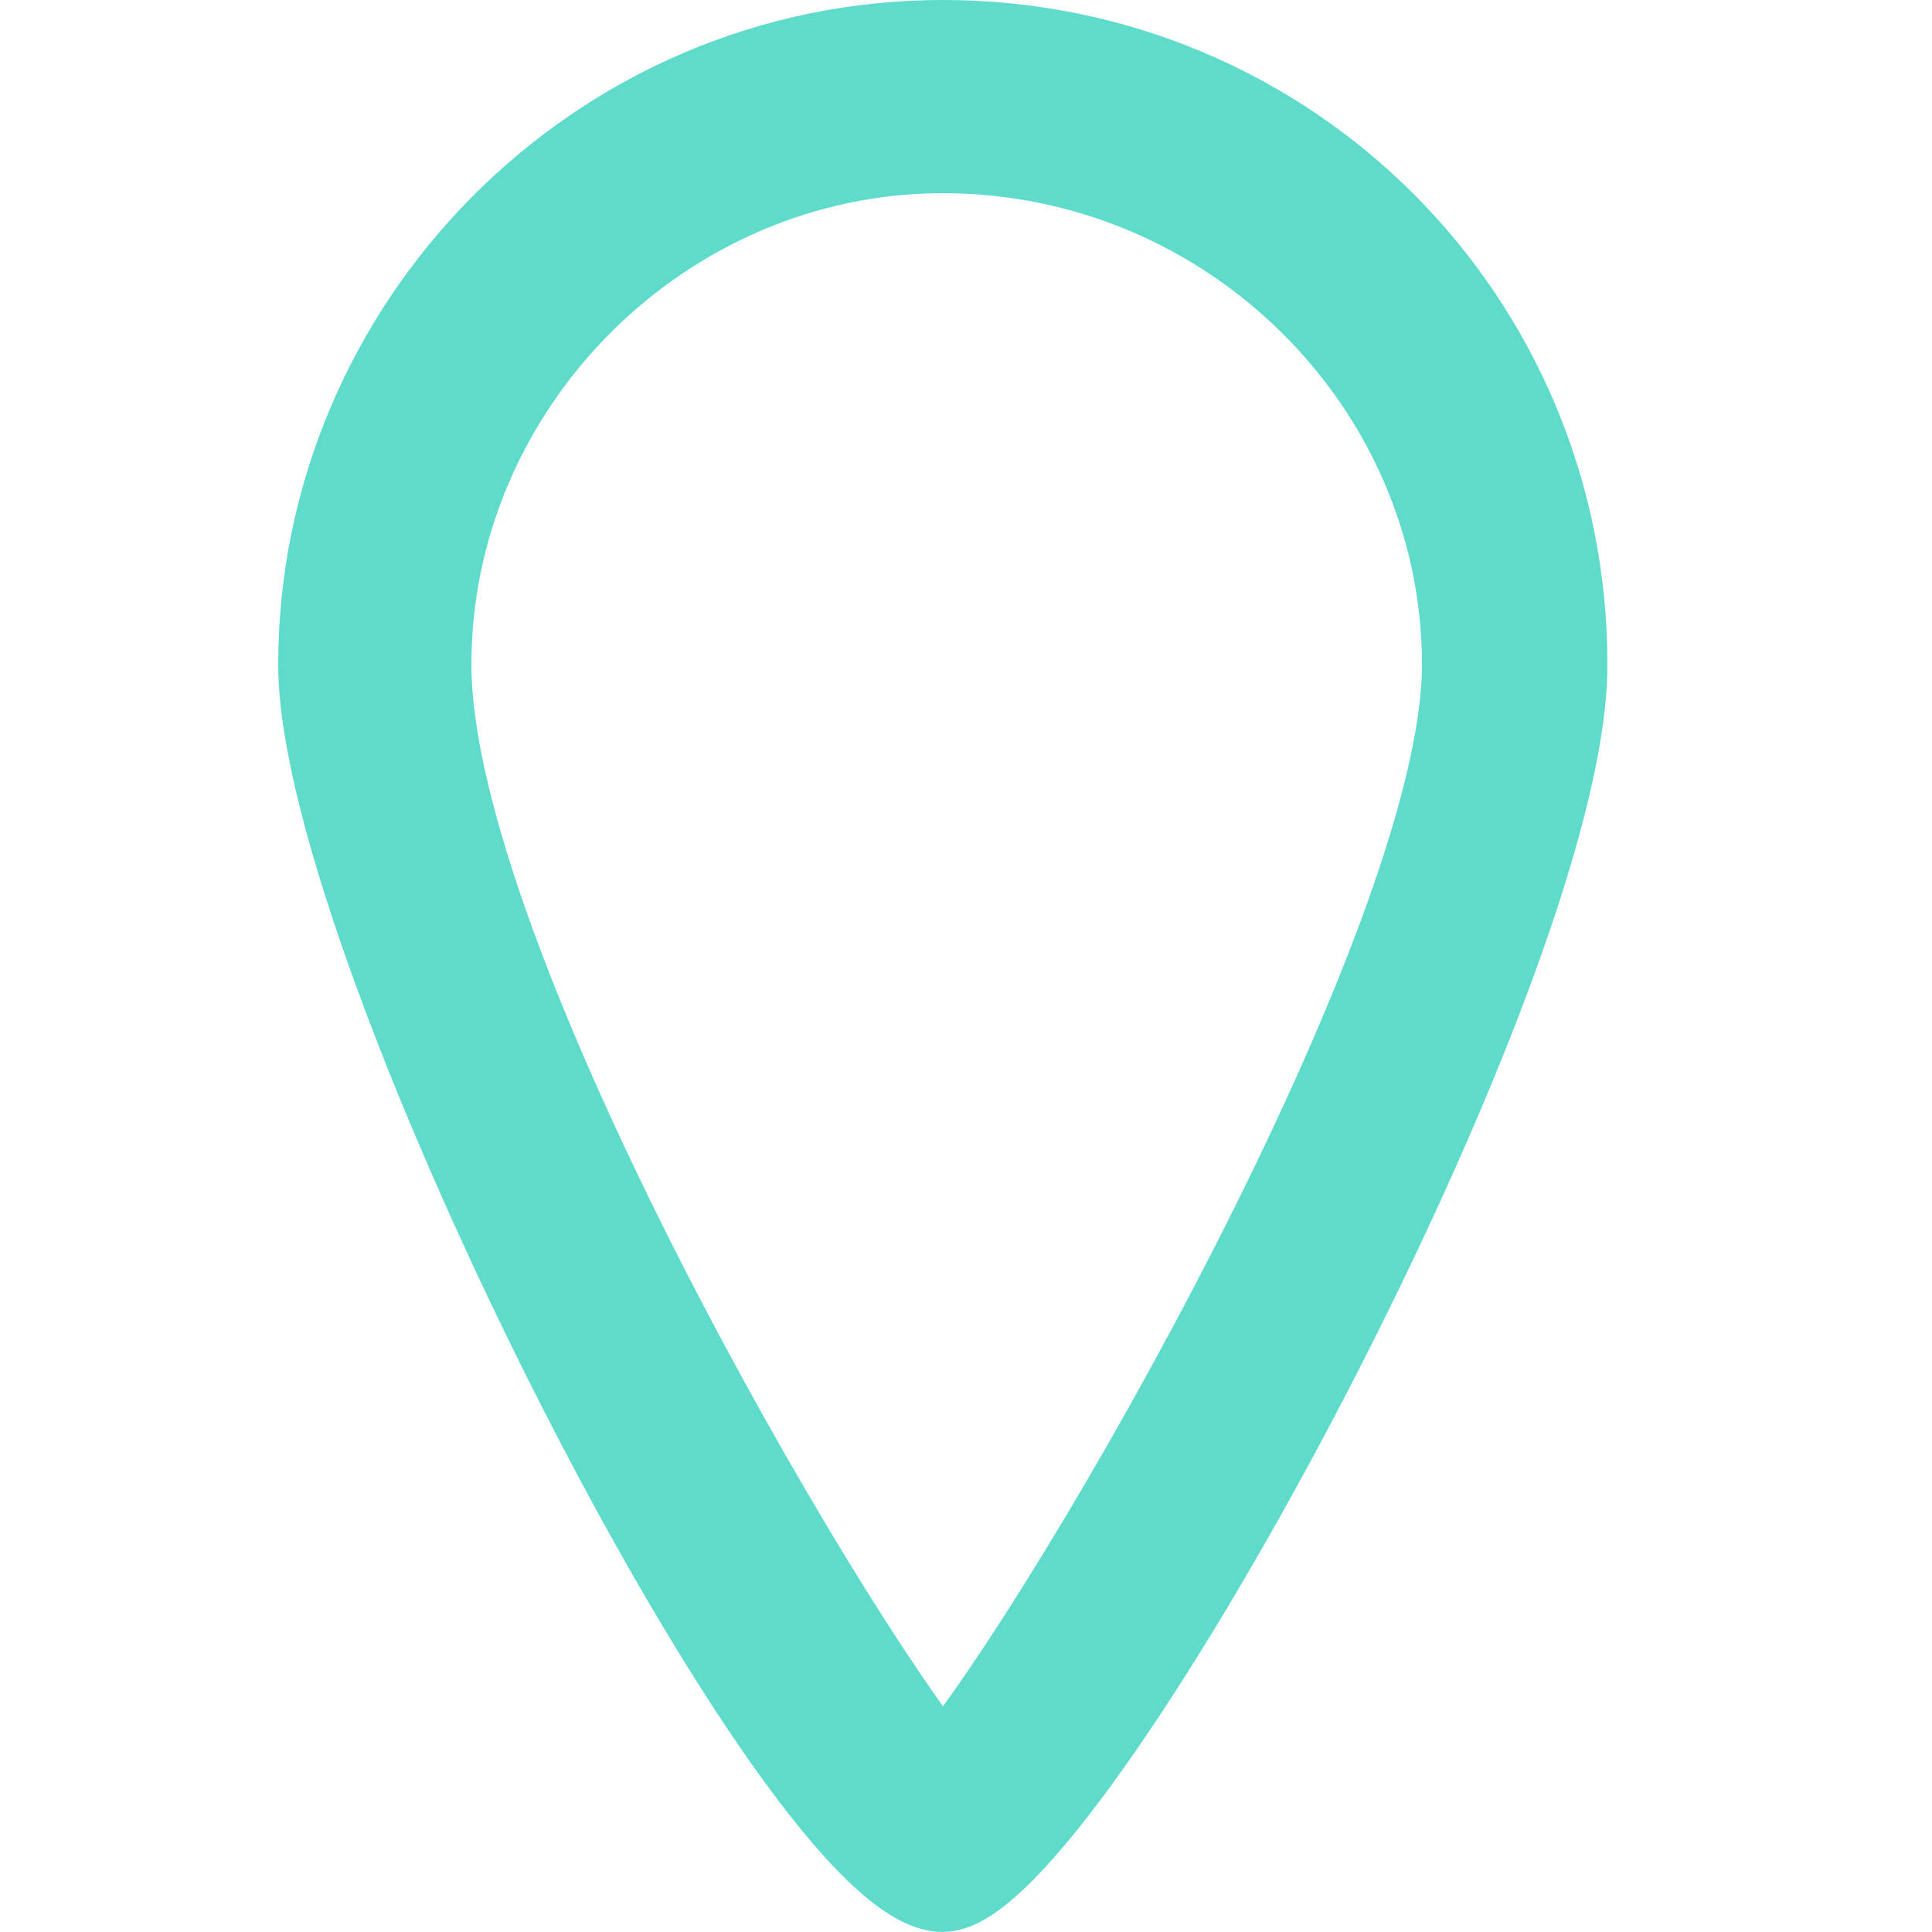
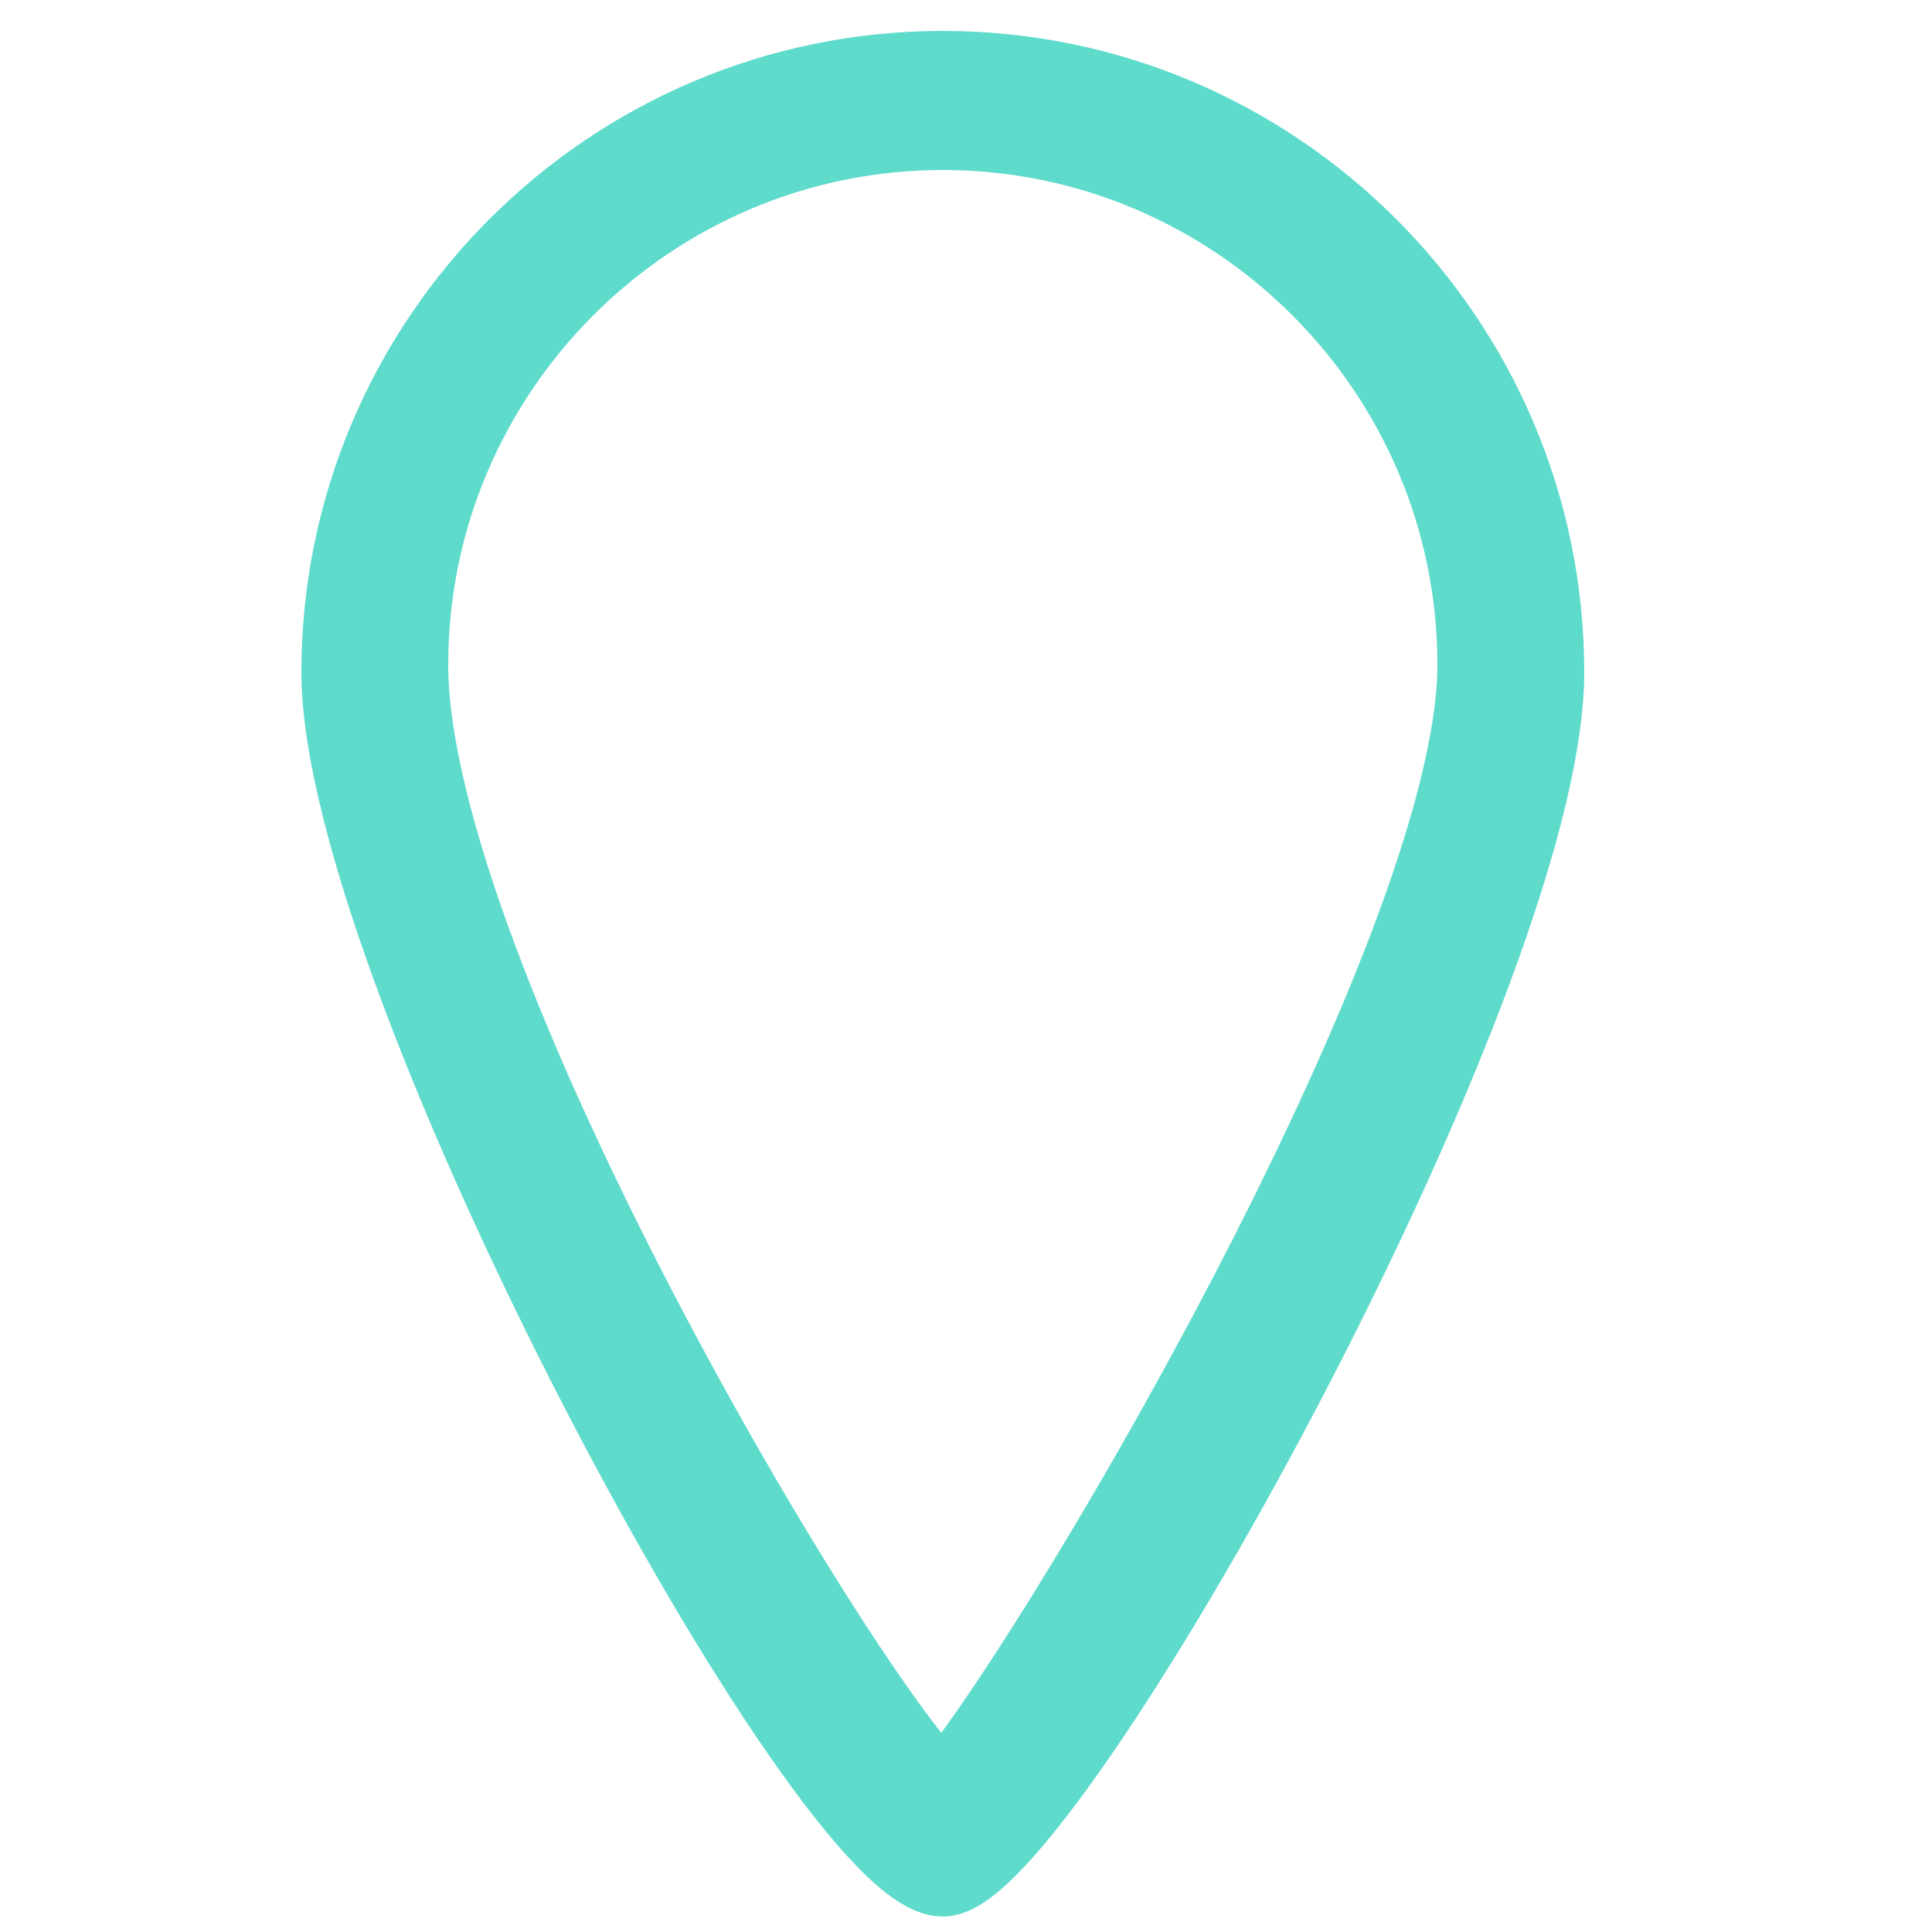
<svg xmlns="http://www.w3.org/2000/svg" version="1.2" baseProfile="tiny" id="Livello_2_1_" x="0px" y="0px" viewBox="0 0 25 25" xml:space="preserve">
  <g>
    <g>
      <path fill="#5FDBCC" stroke="#5FDBCC" stroke-width="1" stroke-miterlimit="10" d="M12.2,24.3c-1.5,0-7.8-11.7-7.8-15.6c0-4.3,3.5-7.8,7.8-7.8c4.3,0,7.8,3.5,7.8,7.8    C20,12.7,13.5,24.3,12.2,24.3z M12.2,1.7c-3.8,0-6.9,3.1-6.9,6.9c0,4,5.6,13.4,6.9,14.6c1.2-1.3,6.9-10.8,6.9-14.6    C19.1,4.8,16,1.7,12.2,1.7z" />
-       <path fill="#5FDBCC" stroke="#5FDBCC" stroke-width="1" stroke-miterlimit="10" d="M12.2,24.5c-1.9,0-8.1-12.2-8.1-15.9c0-4.4,3.6-8.1,8.1-8.1s8.1,3.6,8.1,8.1    C20.3,12.6,13.8,24.5,12.2,24.5z M12.2,1.1C8,1.1,4.7,4.5,4.7,8.6c0,4,6.3,15.4,7.6,15.4c1-0.1,7.6-11.2,7.6-15.4    C19.8,4.5,16.4,1.1,12.2,1.1z M12.2,23.6L12,23.4c-1.2-1.2-7-10.8-7-14.8c0-3.9,3.2-7.1,7.1-7.1c3.9,0,7.1,3.2,7.1,7.1    c0,3.9-5.7,13.3-7,14.8L12.2,23.6z M12.2,2C8.6,2,5.6,5,5.6,8.6c0,3.8,5.1,12.5,6.6,14.3c1.6-1.9,6.7-10.7,6.7-14.3    C18.9,5,15.9,2,12.2,2z" />
    </g>
  </g>
</svg>